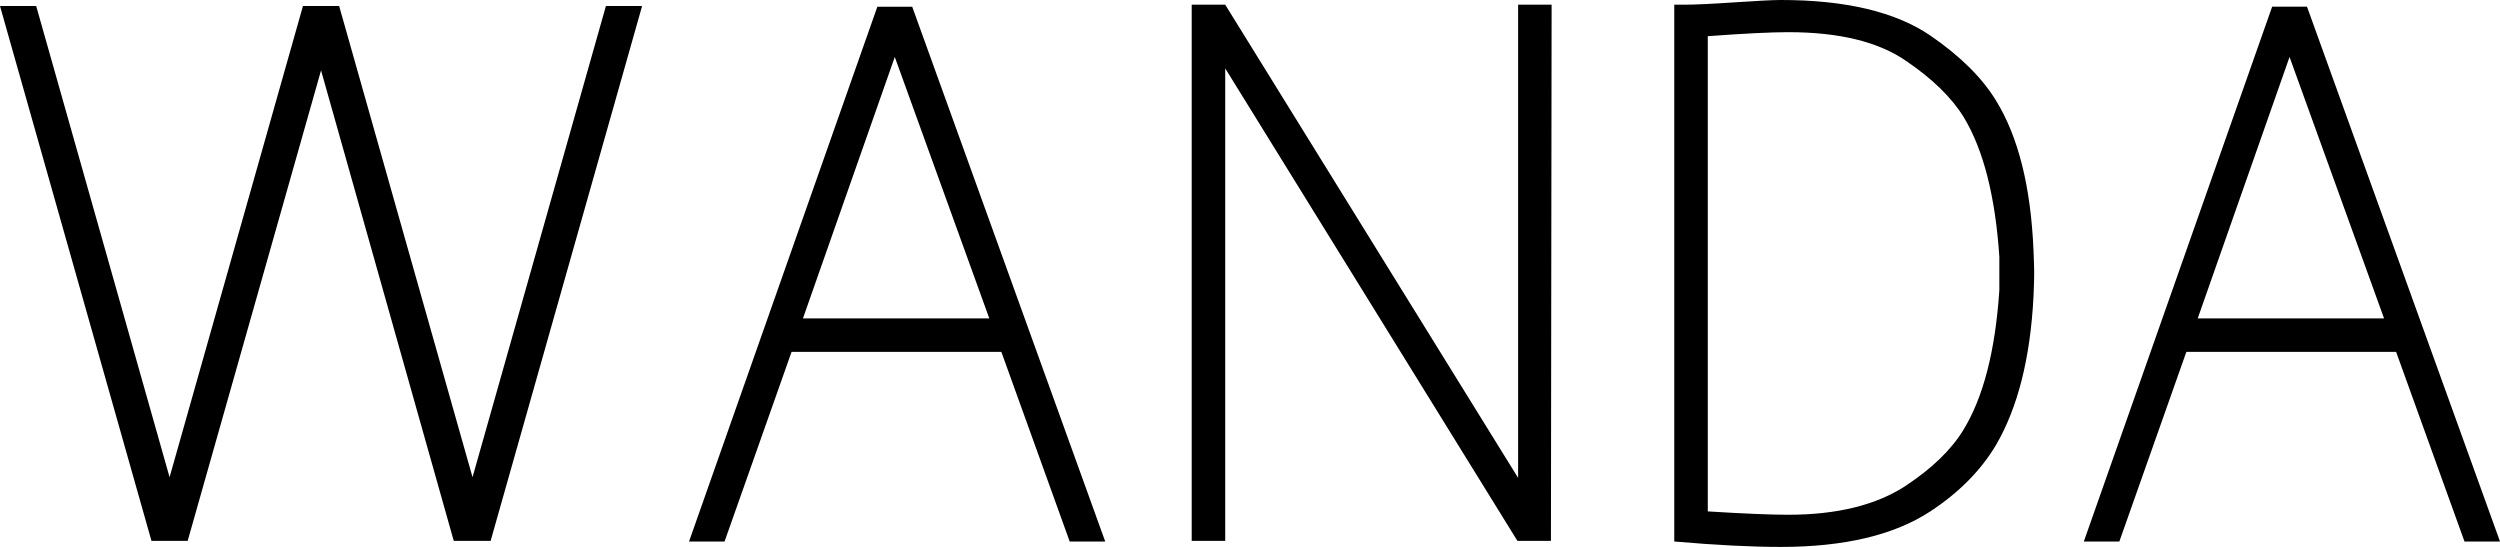
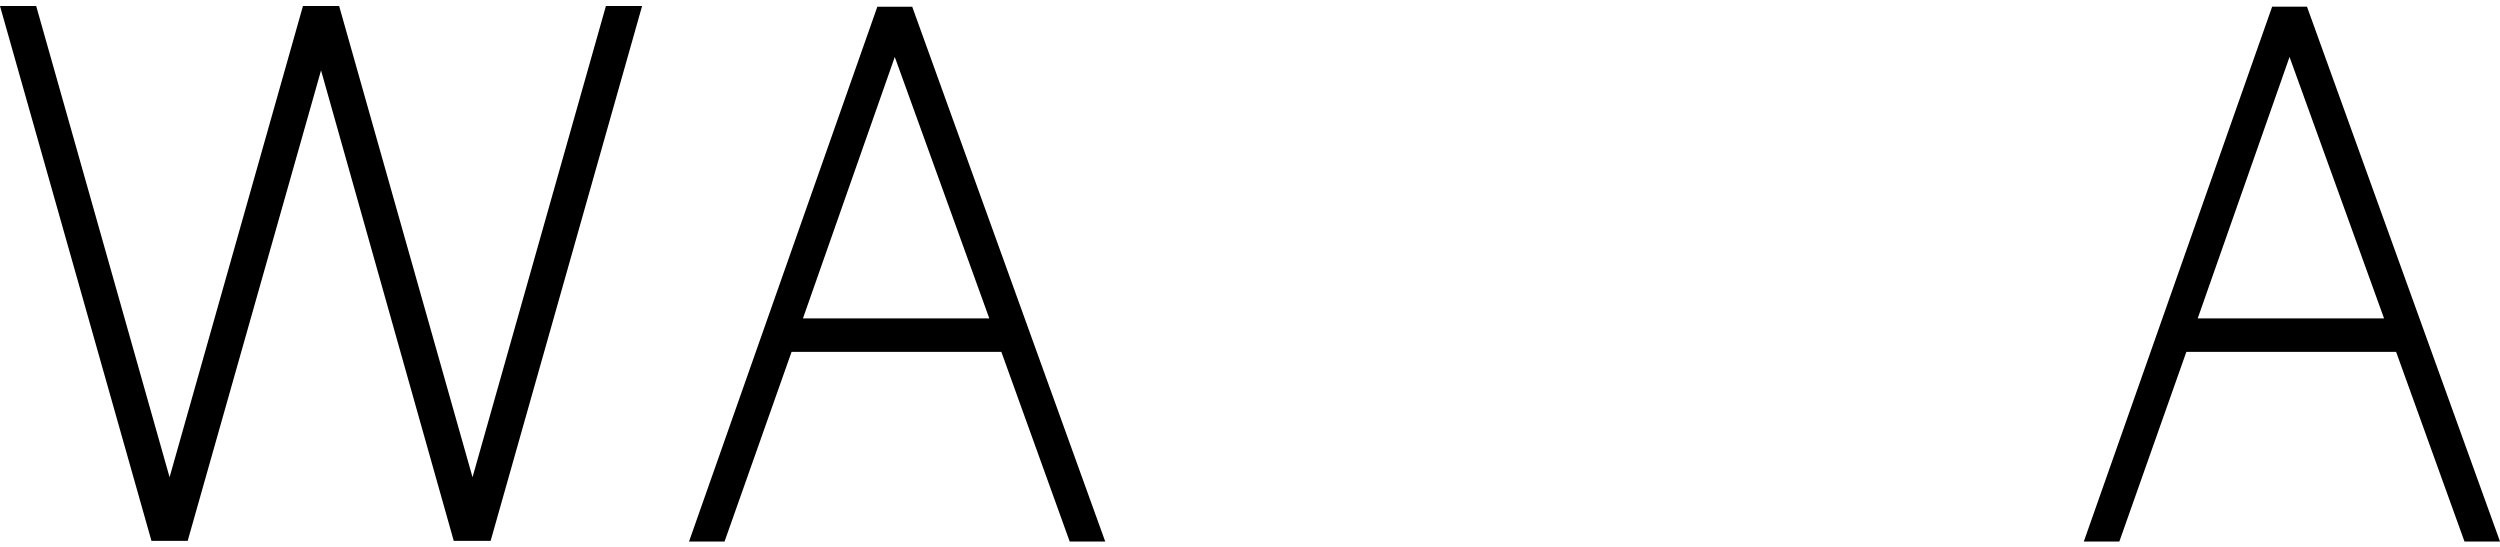
<svg xmlns="http://www.w3.org/2000/svg" viewBox="0 0 1864.98 408">
  <defs>
    <style>.fill{fill:#000;}</style>
  </defs>
  <title>WANDA</title>
  <path class="fill char1" d="M504,49.75l-113,399H363.5l-99-351-99.5,351H138L25,49.75H52l99.5,351.5L251,49.75h27l99.5,351.5L477,49.75Z" transform="translate(-25 -45.25)" />
  <path class="fill char2" d="M772,307.75H615.5l-50,141.5H539l140.5-399h26l144,399H823Zm-9-25-70.5-195-68.5,195Z" transform="translate(-25 -45.25)" />
-   <path class="fill char3" d="M1182.49,48.75l-.5,400h-25L939,96.25v352.5H914v-400h25l218.5,353v-353Z" transform="translate(-25 -45.25)" />
-   <path class="fill char4" d="M1542.49,249.25c0,3.67-.18,9.33-.5,17q-3.51,69-28,111-17,28.5-49,49.5-40.5,26.5-111.5,26.5-32.52,0-79-4h-.5V48.75h7.5q11.49,0,37.5-1.75t34.5-1.75q72.48,0,111.5,26.5,33.48,23,49,48.5,25,40.5,28,112C1542.31,239.92,1542.49,245.58,1542.49,249.25Zm-26,0v-12.5q-4.5-67.5-26.5-104-13.5-22-43-42-31-21.5-88-21.5-19.5,0-60,3v354.5q40.5,2.5,60,2.5,54.48,0,87.5-21.5,29.49-19.5,43-41.5,22.5-36.5,27-104.5Z" transform="translate(-25 -45.25)" />
  <path class="fill char5" d="M1812.48,307.75H1656l-50,141.5h-26.5l140.5-399h26l144,399h-26.5Zm-9-25-70.5-195-68.5,195Z" transform="translate(-25 -45.25)" />
</svg>